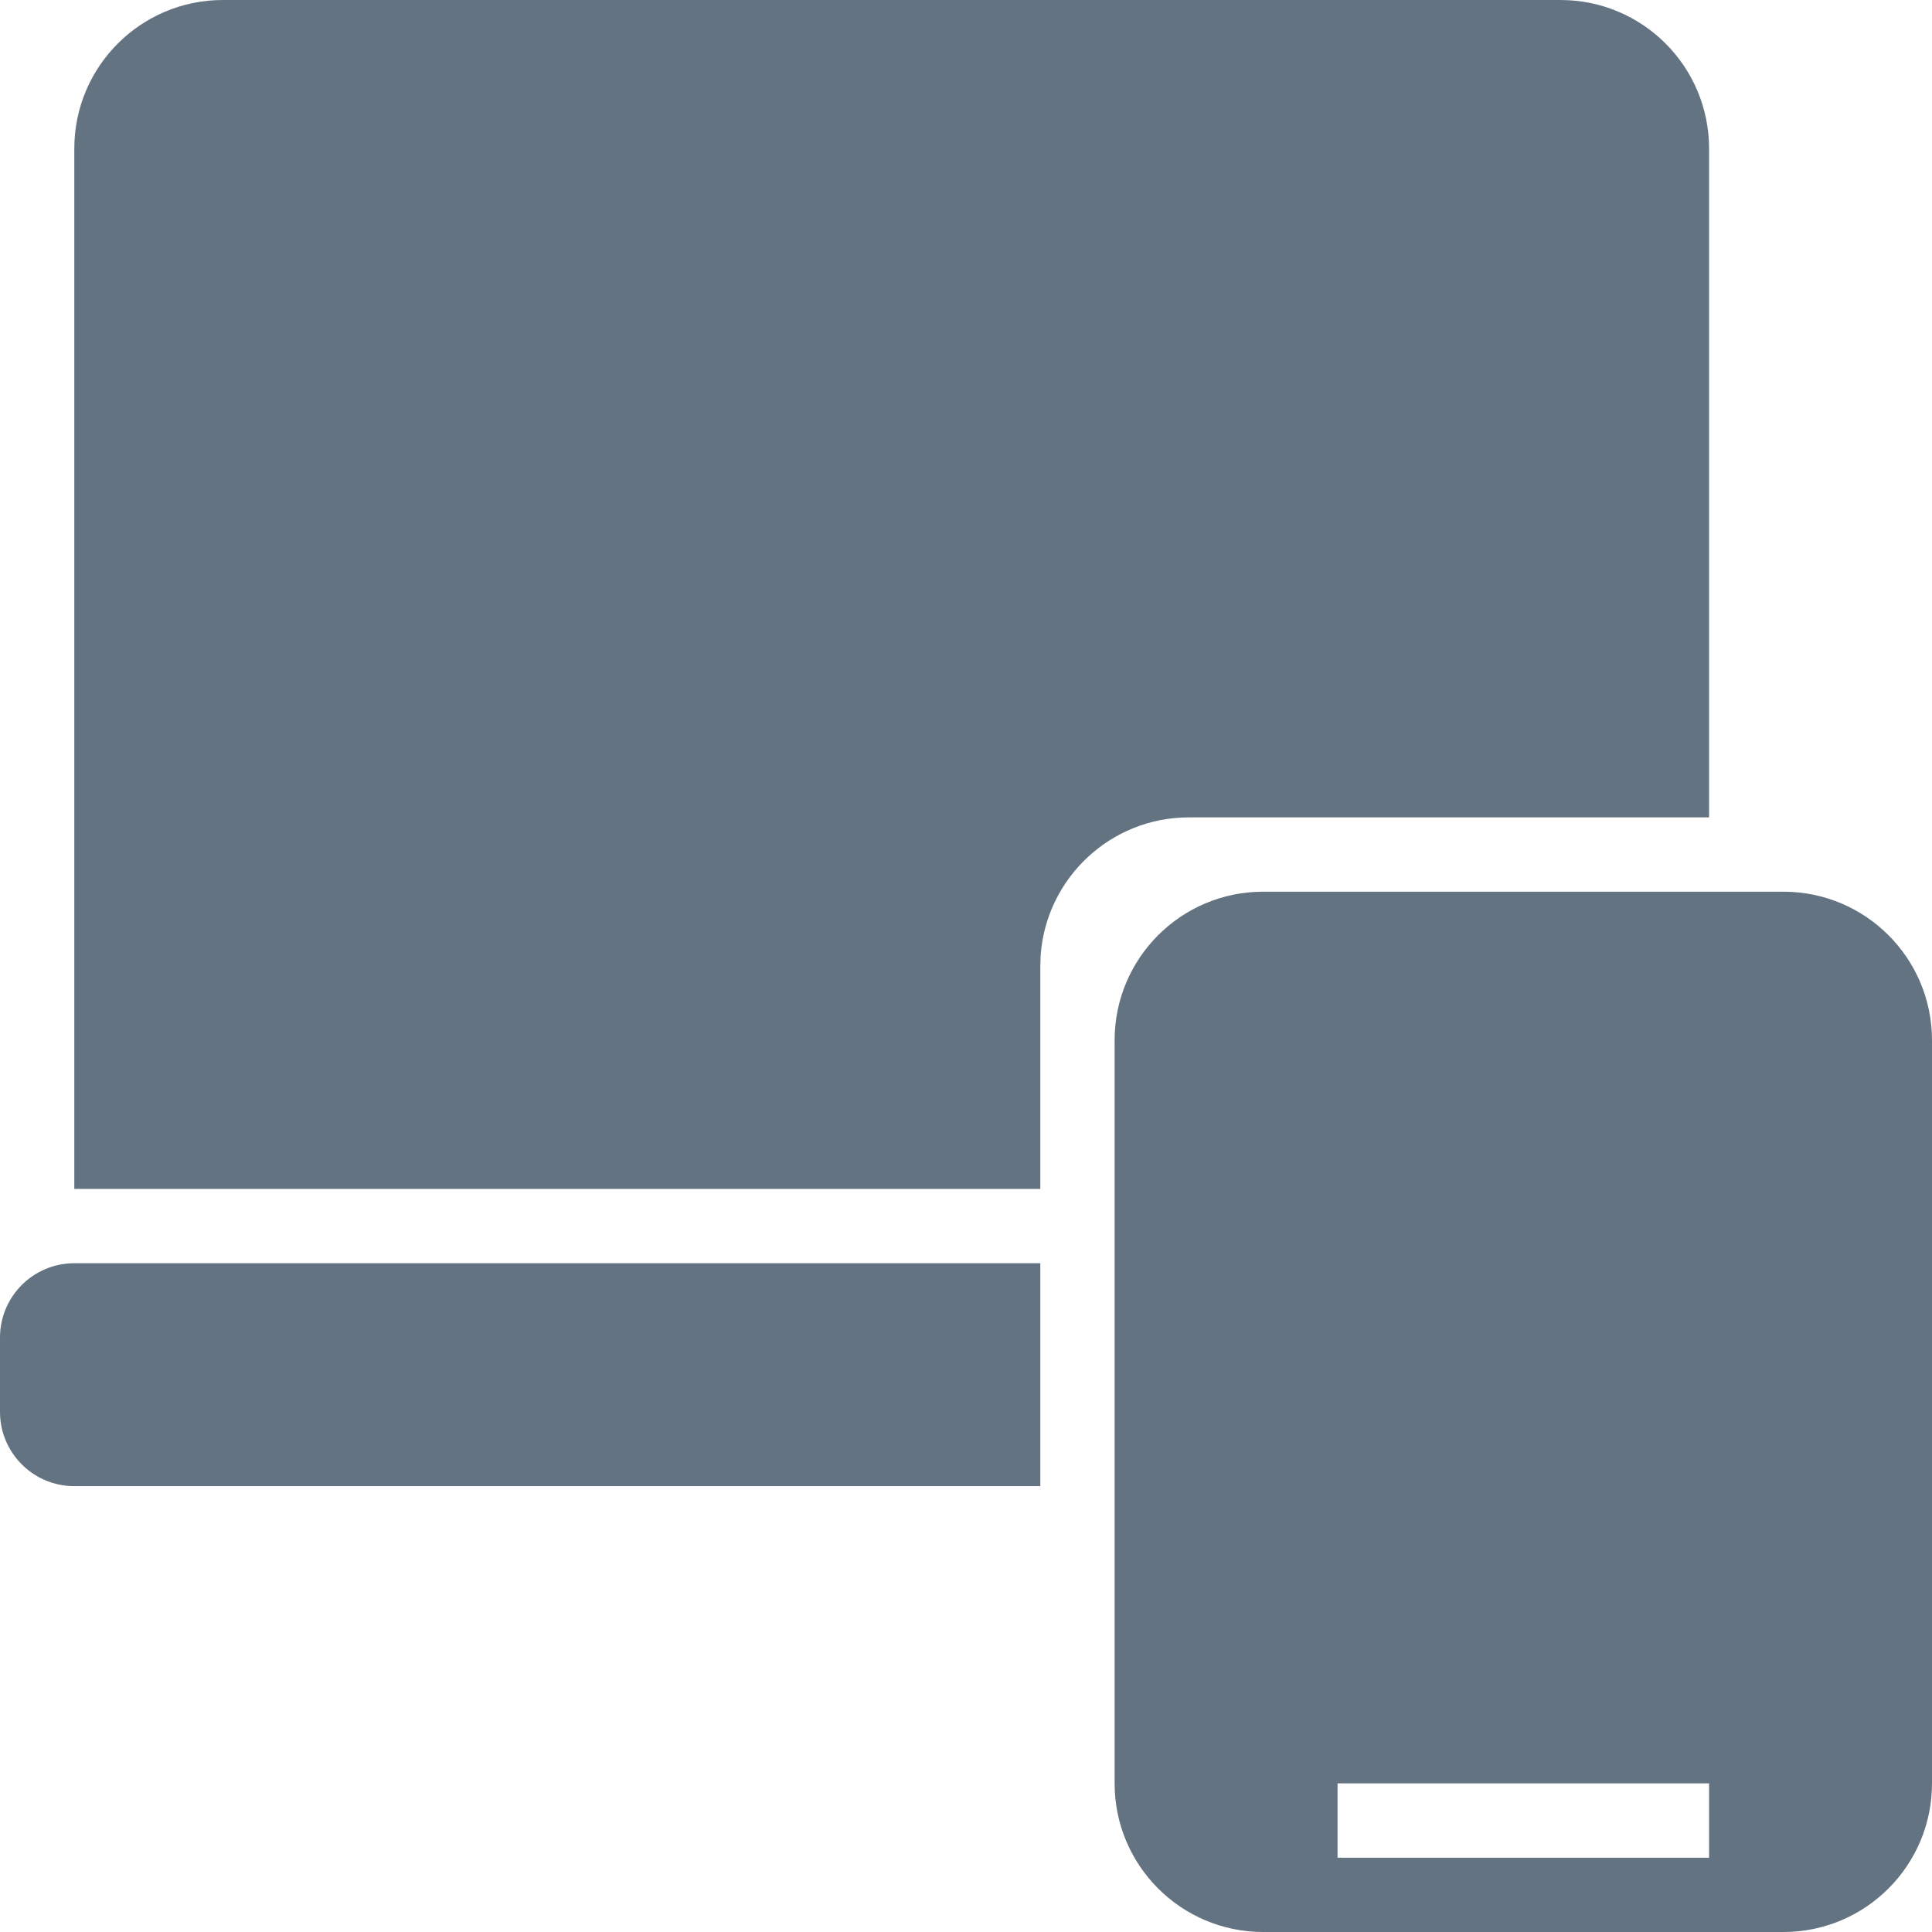
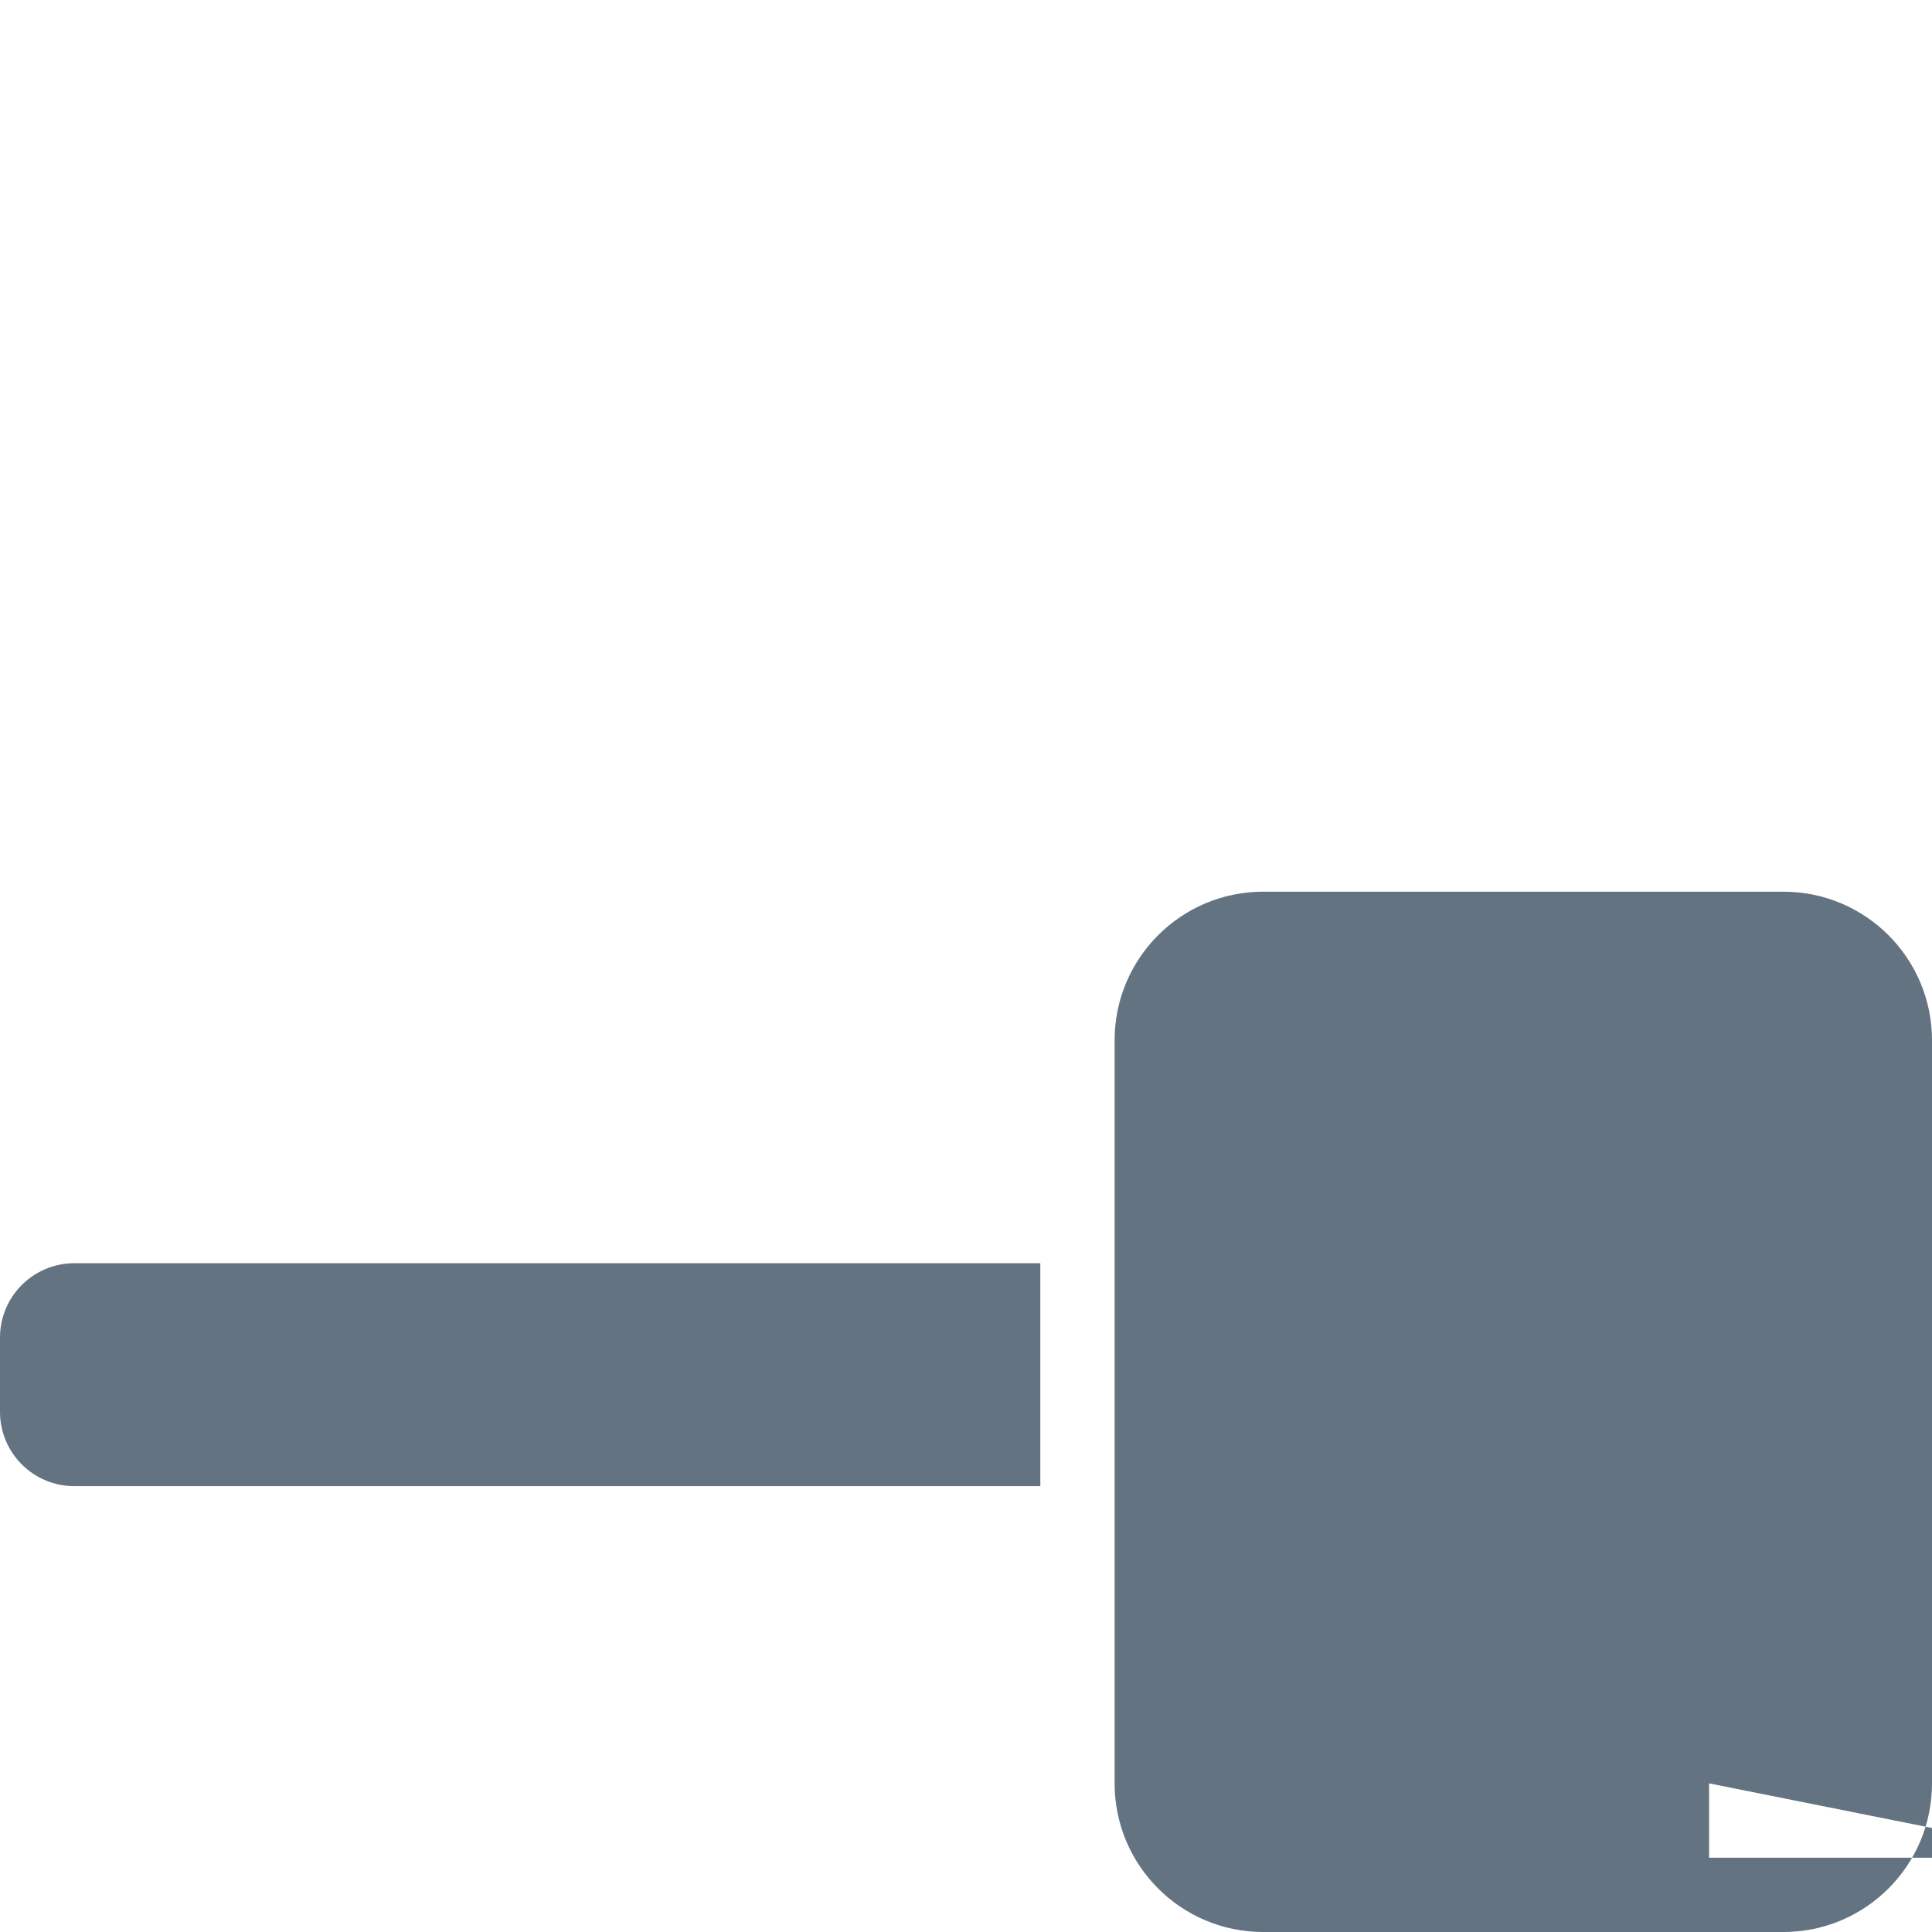
<svg xmlns="http://www.w3.org/2000/svg" height="26" viewBox="0 0 26 26" width="26">
  <g fill="#637381">
-     <path d="m21 0c1.105 0 2 .895 2 2v9h-7c-1.054 0-1.918.816-1.995 1.851l-.005.149v3h-13v-14c0-1.105.895-2 2-2z" />
    <path d="m1 17h13v3h-13c-.552 0-1-.448-1-1v-1c0-.552.448-1 1-1z" />
-     <path d="m24 12c1.105 0 2 .895 2 2v10c0 1.105-.895 2-2 2h-7c-1.105 0-2-.895-2-2v-10c0-1.105.895-2 2-2zm-1 12h-5v1h5z" />
+     <path d="m24 12c1.105 0 2 .895 2 2v10c0 1.105-.895 2-2 2h-7c-1.105 0-2-.895-2-2v-10c0-1.105.895-2 2-2zm-1 12v1h5z" />
  </g>
</svg>